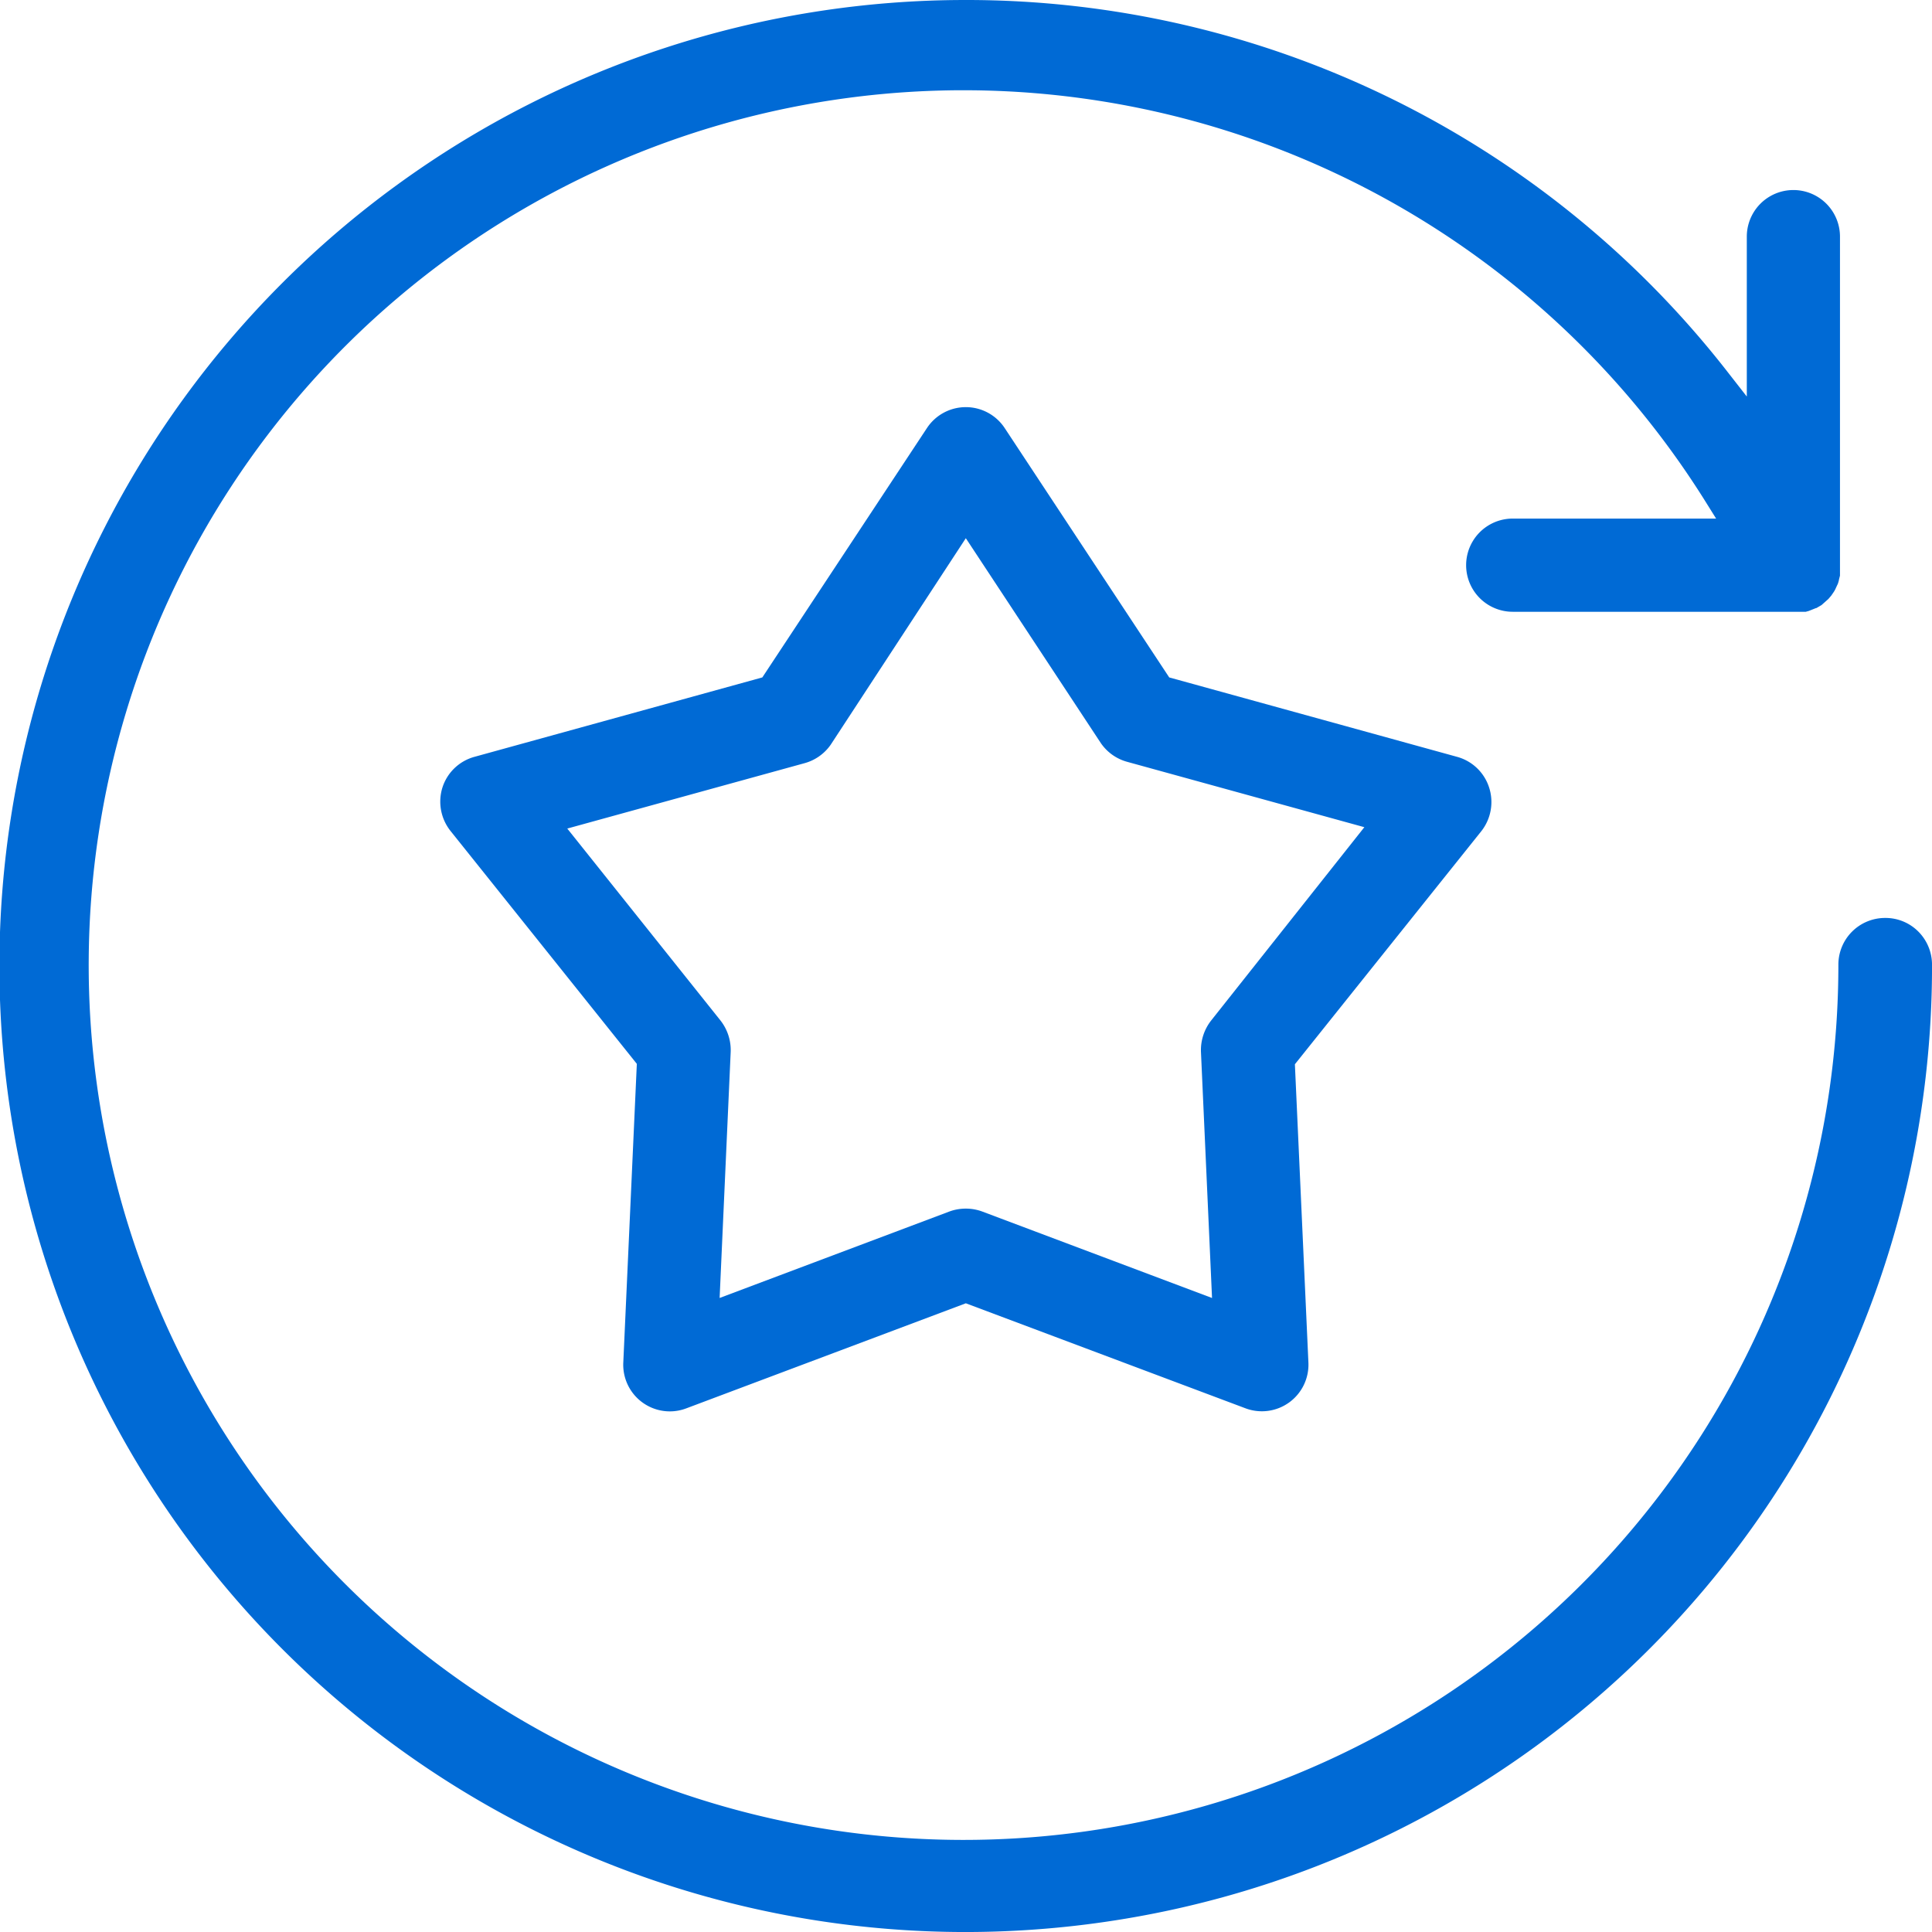
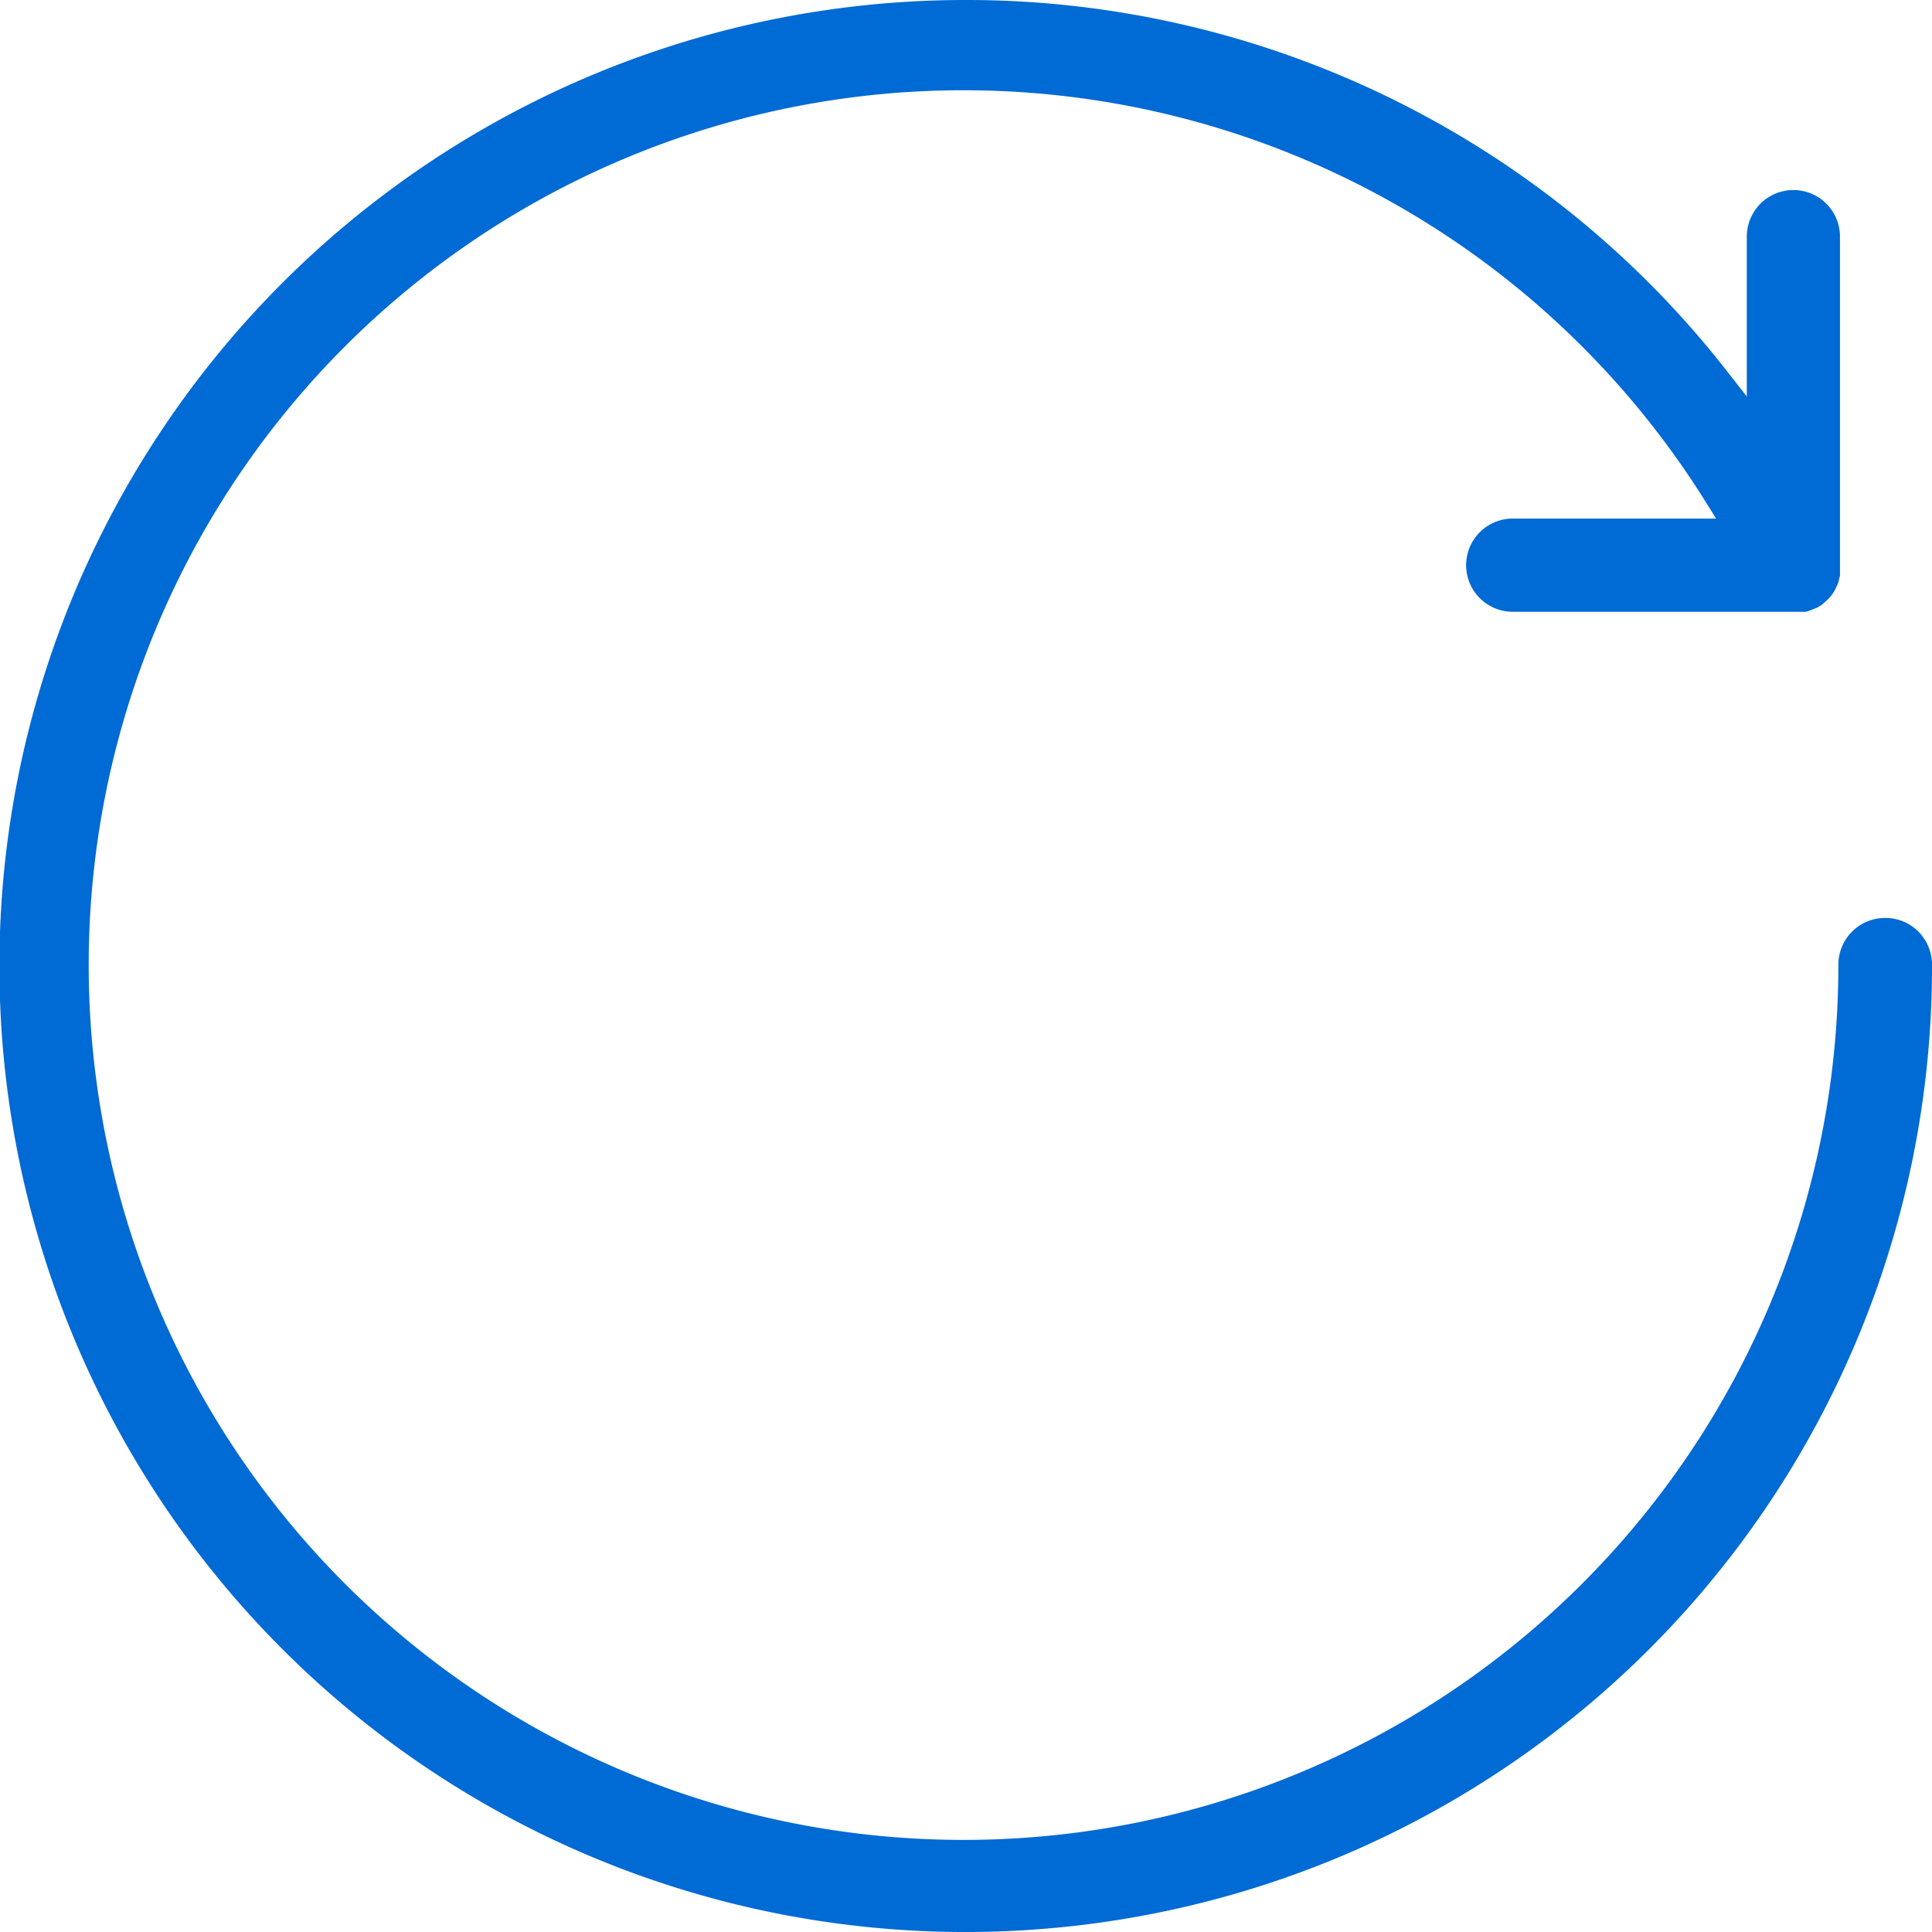
<svg xmlns="http://www.w3.org/2000/svg" width="88.999" height="89" viewBox="0 0 88.999 89">
  <g id="Group_13941" data-name="Group 13941" transform="translate(5810.5 13456)">
    <path id="Subtraction_15" data-name="Subtraction 15" d="M45.473,90a44.5,44.5,0,0,1,0-89,44.44,44.44,0,0,1,35.1,17.121l.895,1.146V11.9a2.146,2.146,0,1,1,4.292,0V27.518l-.047.182,0,.014a1.71,1.71,0,0,1-.05.176l-.094.2-.005.013a1.214,1.214,0,0,1-.085.158l-.121.176-.131.154-.317.282-.211.123-.027.016h-.019l-.328.131-.14.039h-13.5a2.146,2.146,0,0,1,0-4.293h9.369l-.477-.764a40.3,40.3,0,1,0,6.109,21.307,2.151,2.151,0,0,1,2.15-2.146h.017a2.13,2.13,0,0,1,1.511.622A2.16,2.16,0,0,1,90,45.429,44.472,44.472,0,0,1,52.894,89.378,44.792,44.792,0,0,1,45.473,90Z" transform="translate(-5811.5 -13457)" fill="#006ad5" />
-     <path id="Subtraction_16" data-name="Subtraction 16" d="M11.57,47.262A2.147,2.147,0,0,1,9.428,45l.623-13.747L1.467,20.523A2.173,2.173,0,0,1,1.1,18.511a2.142,2.142,0,0,1,1.468-1.4l13.264-3.659L23.413,1.969A2.145,2.145,0,0,1,27,1.97l7.576,11.482,13.263,3.659a2.142,2.142,0,0,1,1.469,1.4,2.171,2.171,0,0,1-.36,2.03L40.365,31.272l.623,13.748a2.146,2.146,0,0,1-2.9,2.1L25.207,42.283l-12.878,4.84A2.139,2.139,0,0,1,11.57,47.262Zm13.637-9.34a2.175,2.175,0,0,1,.756.134l10.585,3.983L36.038,30.7a2.212,2.212,0,0,1,.474-1.449l7.053-8.9L32.65,17.343a2.165,2.165,0,0,1-1.218-.856L25.206,7.039l-6.224,9.513a2.166,2.166,0,0,1-1.221.855L6.847,20.414,13.9,29.25a2.211,2.211,0,0,1,.475,1.445l-.51,11.343,10.582-3.982A2.174,2.174,0,0,1,25.207,37.922Z" transform="translate(-5791.215 -13438.246)" fill="#006ad5" />
  </g>
</svg>